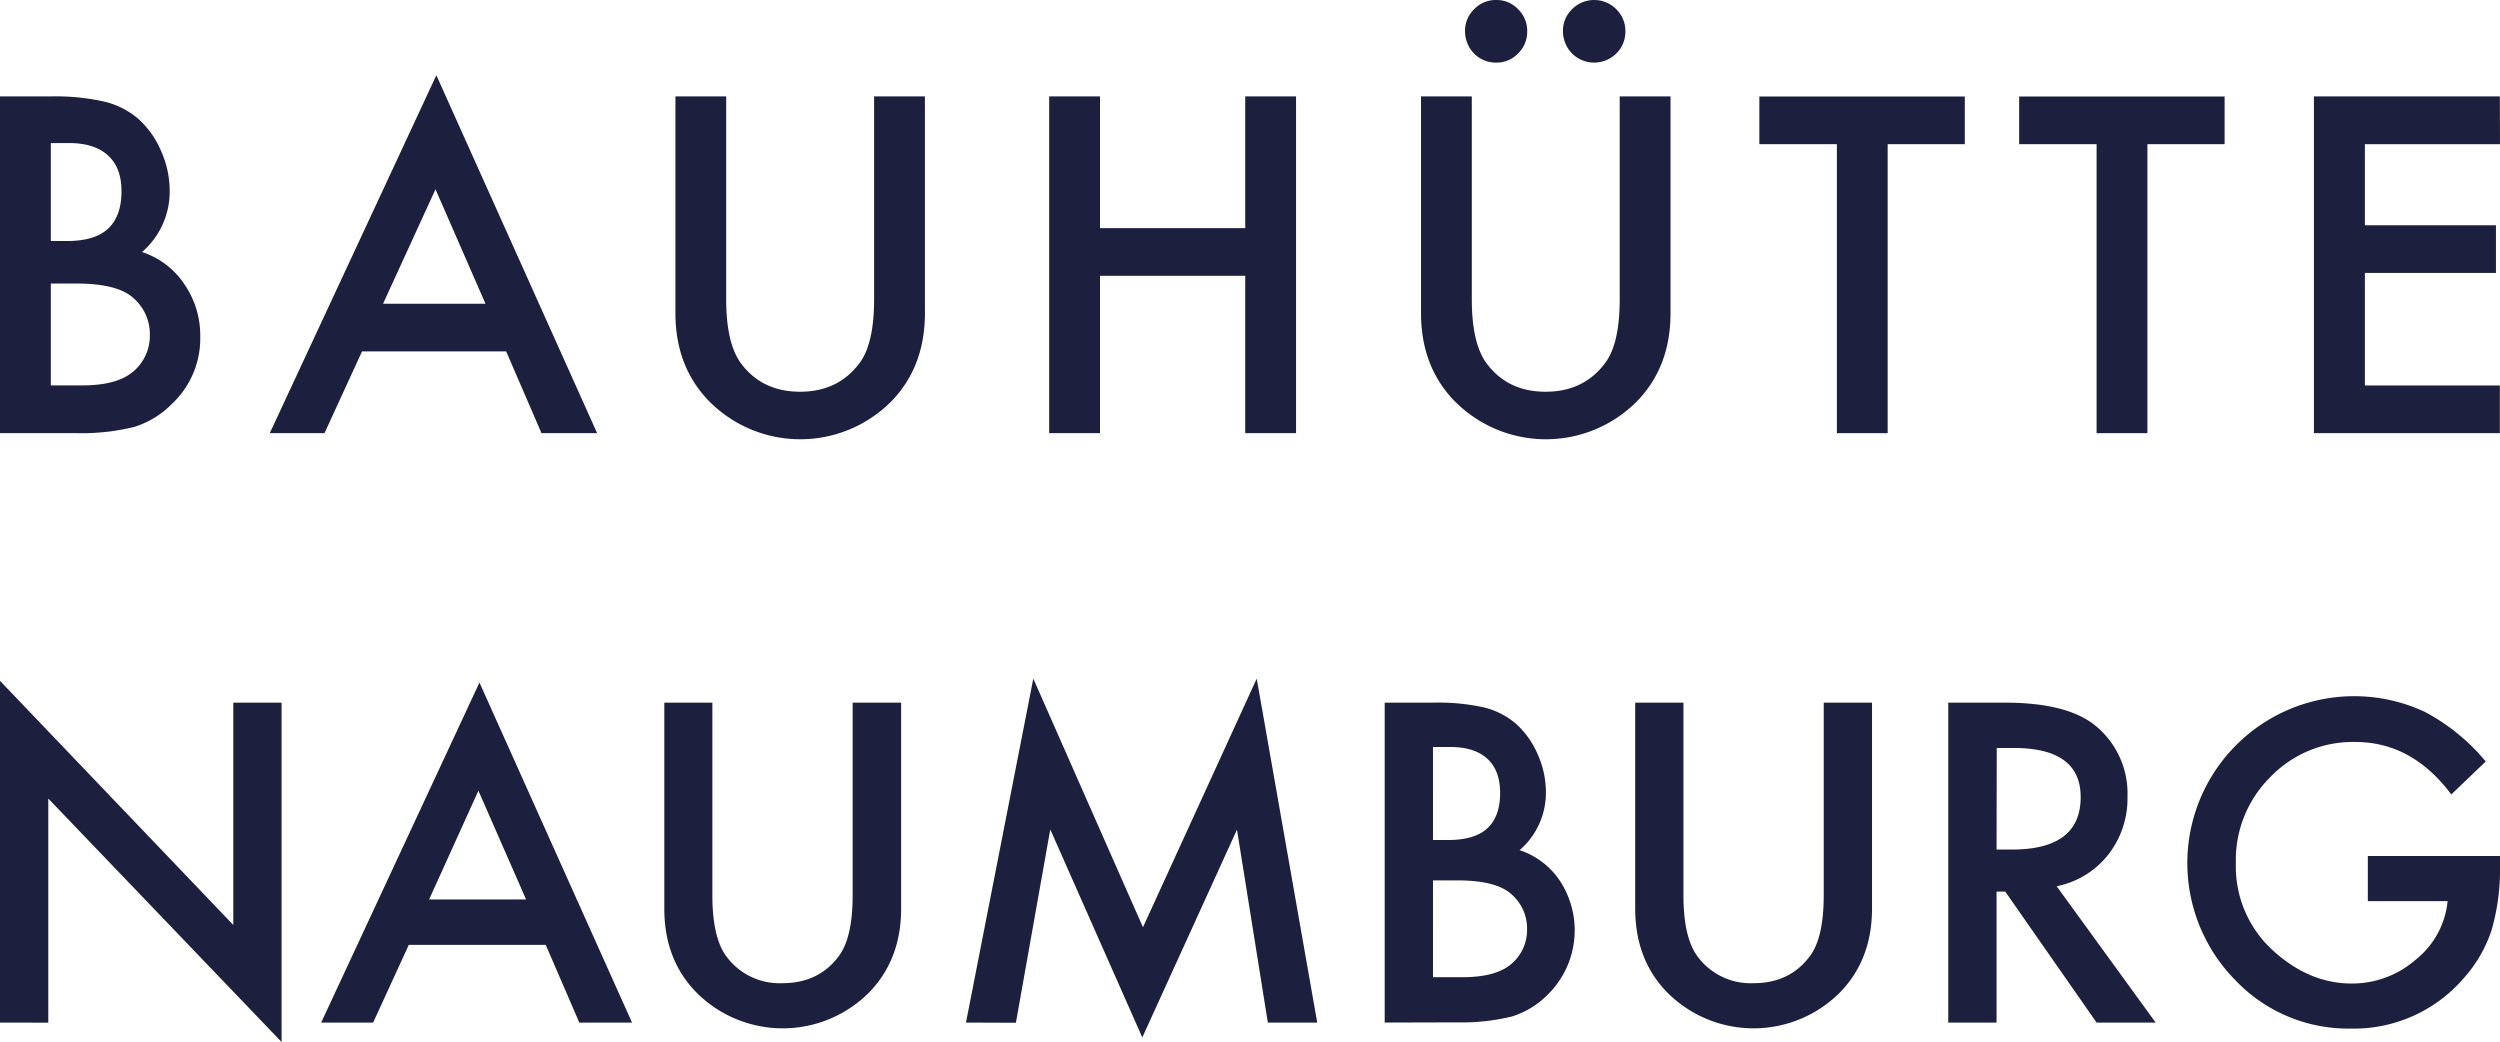
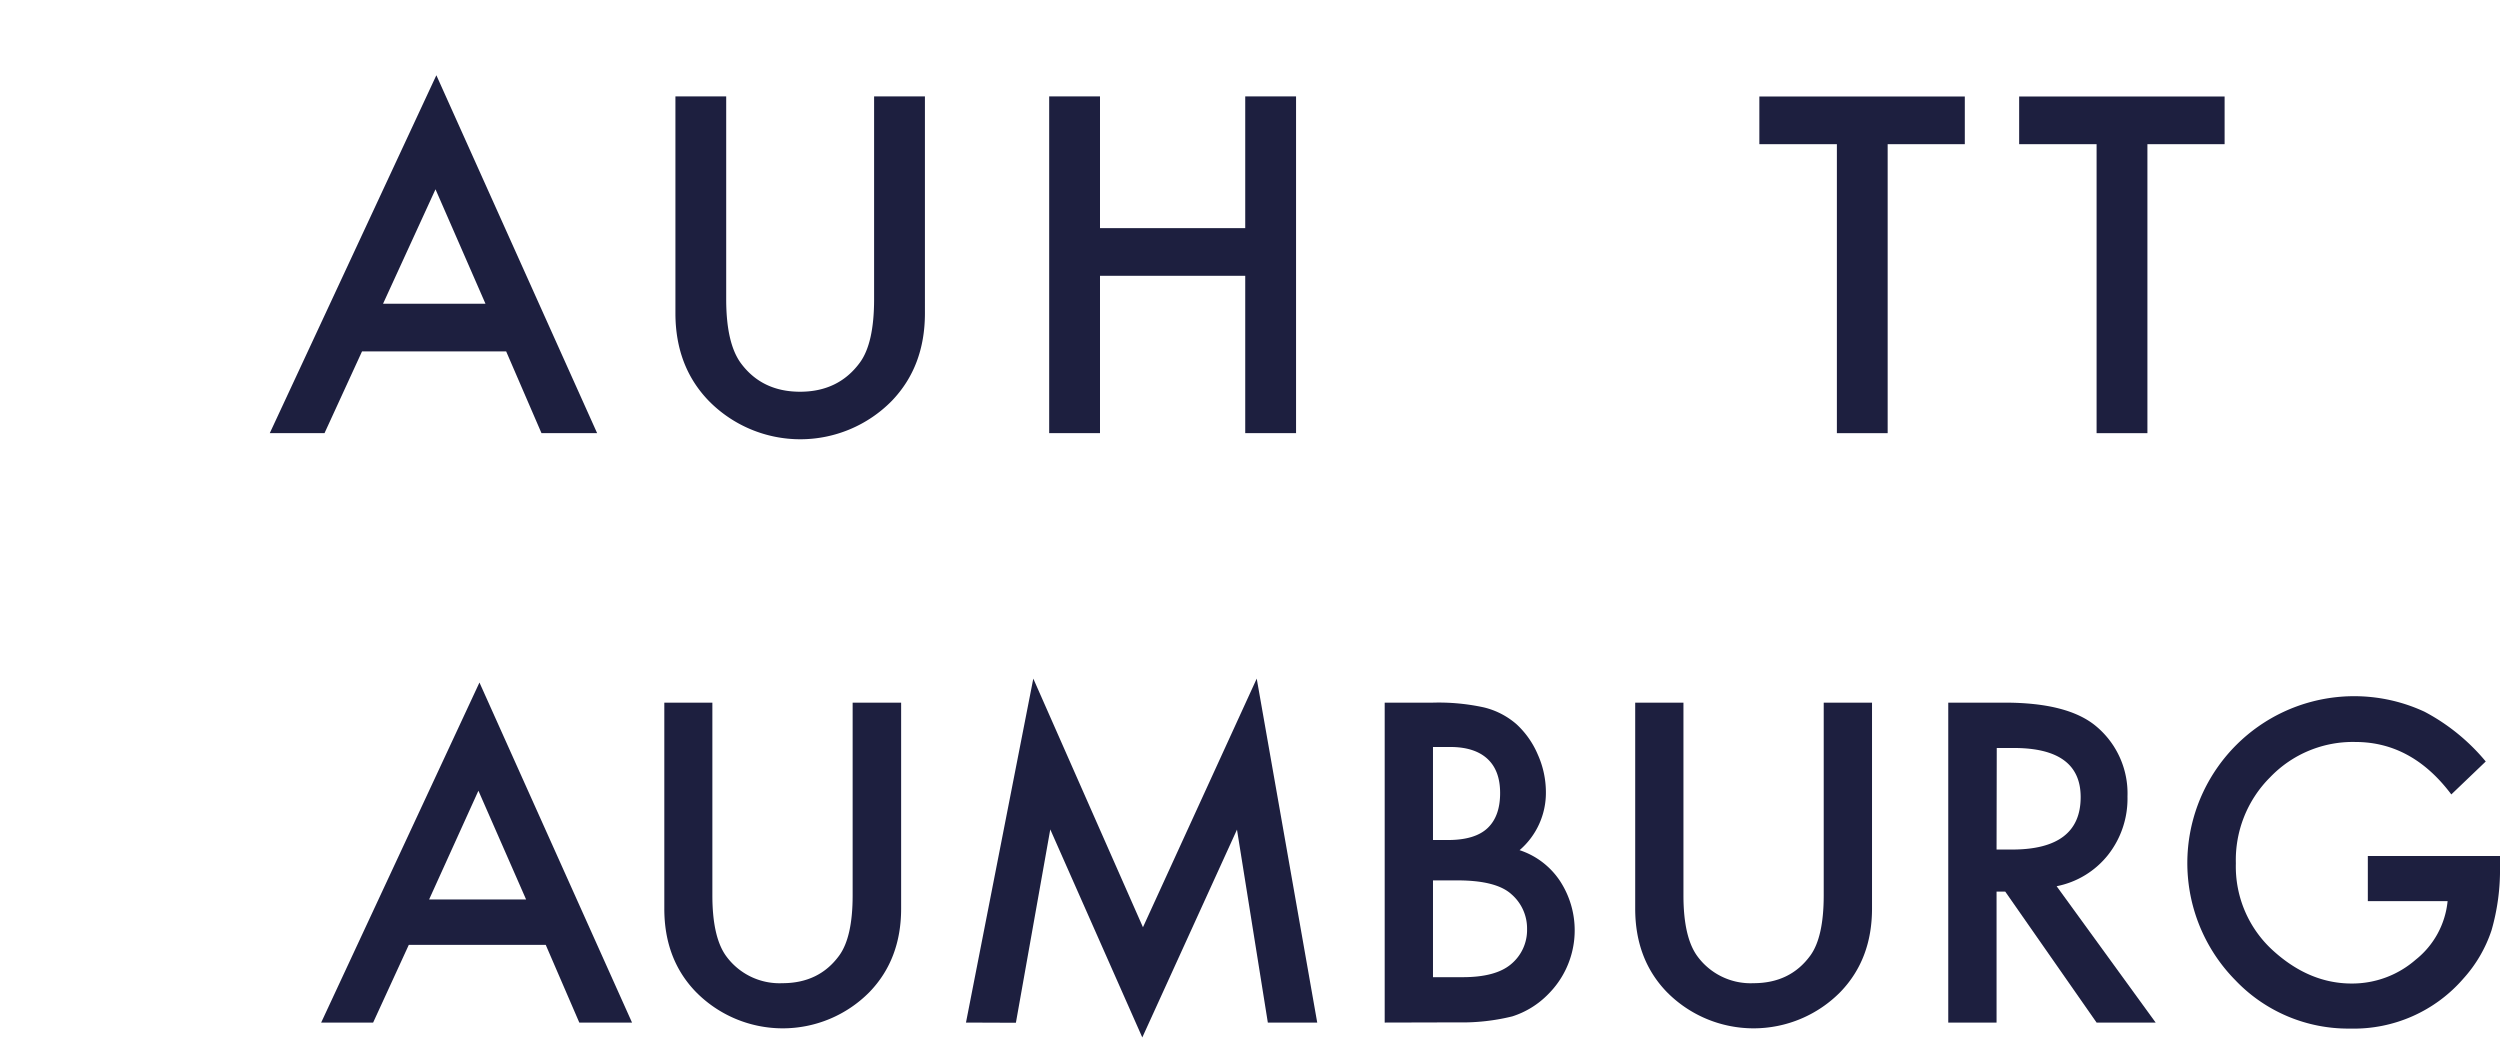
<svg xmlns="http://www.w3.org/2000/svg" viewBox="0 0 524.34 218.55">
  <defs>
    <style>.cls-1{fill:#1d1f3f;}</style>
  </defs>
  <g id="Ebene_2" data-name="Ebene 2">
    <g id="Ebene_1-2" data-name="Ebene 1">
-       <path class="cls-1" d="M0,214.47V142.8L48.93,194V147.37H59.06v71.18L10.13,167.49v47Z" />
      <path class="cls-1" d="M114.46,198.17H85.74l-7.48,16.3H67.36l33.2-71.32,32,71.32H121.5Zm-4.12-9.52-10-22.81L90,188.65Z" />
      <path class="cls-1" d="M149.41,147.37v40.41q0,8.66,2.82,12.65a13.85,13.85,0,0,0,11.87,5.78q7.68,0,11.9-5.78,2.83-3.87,2.83-12.65V147.37H189v43.19q0,10.6-6.6,17.47a25.55,25.55,0,0,1-36.46,0q-6.62-6.85-6.61-17.47V147.37Z" />
      <path class="cls-1" d="M202.6,214.47l14.12-72.14,23,52.15,23.86-52.15,12.69,72.14H265.91L259.44,174l-19.86,43.59-19.3-43.63-7.21,40.55Z" />
      <path class="cls-1" d="M290.42,214.47v-67.1H300.5a44.52,44.52,0,0,1,10.74,1,16.19,16.19,0,0,1,6.82,3.52,18.44,18.44,0,0,1,4.48,6.39,19.34,19.34,0,0,1,1.69,7.82,15.84,15.84,0,0,1-5.52,12.21,16.27,16.27,0,0,1,8.43,6.39,18.92,18.92,0,0,1-2.43,23.82,18.28,18.28,0,0,1-7.52,4.65,43.72,43.72,0,0,1-11.43,1.26Zm10.13-38.29h3.17q5.64,0,8.28-2.5t2.63-7.37q0-4.73-2.7-7.19t-7.82-2.45h-3.56Zm0,28.77h6.25q6.87,0,10.09-2.7a9.3,9.3,0,0,0,3.39-7.38,9.47,9.47,0,0,0-3.26-7.3q-3.18-2.92-11.35-2.92h-5.12Z" />
      <path class="cls-1" d="M353.08,147.37v40.41q0,8.66,2.83,12.65a13.83,13.83,0,0,0,11.86,5.78q7.69,0,11.91-5.78,2.82-3.87,2.82-12.65V147.37h10.13v43.19q0,10.6-6.61,17.47a25.55,25.55,0,0,1-36.46,0q-6.6-6.85-6.6-17.47V147.37Z" />
      <path class="cls-1" d="M431.35,185.87l20.77,28.6H439.73L420.57,187h-1.82v27.47H408.62v-67.1h11.86q13.31,0,19.21,5a18.33,18.33,0,0,1,6.52,14.68,19.08,19.08,0,0,1-4.08,12.26A18.25,18.25,0,0,1,431.35,185.87Zm-12.6-7.69H422q14.39,0,14.39-11,0-10.29-14-10.3h-3.6Z" />
      <path class="cls-1" d="M496.62,179.53h27.72v2.21a45.76,45.76,0,0,1-1.78,13.39,28.38,28.38,0,0,1-5.87,10.08,30.38,30.38,0,0,1-23.77,10.52,32.66,32.66,0,0,1-24.11-10.17,35,35,0,0,1,39.71-56.28,42.38,42.38,0,0,1,12.83,10.43l-7.22,6.91q-8.25-11-20.12-11A24,24,0,0,0,476.15,163a24.51,24.51,0,0,0-7.21,18.08,23.79,23.79,0,0,0,8,18.47q7.51,6.73,16.29,6.73a20.25,20.25,0,0,0,13.43-5A17.91,17.91,0,0,0,513.35,189H496.62Z" />
-       <path class="cls-1" d="M0,90.85V20.22H10.61a46.51,46.51,0,0,1,11.3,1.1A16.89,16.89,0,0,1,29.09,25a19.13,19.13,0,0,1,4.72,6.73A20.48,20.48,0,0,1,35.59,40a16.72,16.72,0,0,1-5.81,12.86,17,17,0,0,1,8.87,6.72A18.93,18.93,0,0,1,42,70.63a18.79,18.79,0,0,1-5.86,14,19.12,19.12,0,0,1-7.91,4.89,45.75,45.75,0,0,1-12,1.33Zm10.66-40.3H14c4,0,6.87-.88,8.71-2.63s2.77-4.34,2.77-7.76-.95-5.84-2.84-7.57S18,30,14.41,30H10.66Zm0,30.28h6.59q7.21,0,10.61-2.83a9.82,9.82,0,0,0,3.57-7.78A10,10,0,0,0,28,62.53q-3.34-3.06-11.94-3.06h-5.4Z" />
      <path class="cls-1" d="M106.16,73.7H75.93L68.06,90.85H56.58L91.52,15.78l33.72,75.07H113.57Zm-4.34-10-10.48-24-11,24Z" />
      <path class="cls-1" d="M152.31,20.22V62.76q0,9.1,3,13.31,4.44,6.09,12.49,6.09t12.53-6.09q3-4.06,3-13.31V20.22h10.66V65.69q0,11.16-6.95,18.39a26.9,26.9,0,0,1-38.38,0q-7-7.23-7-18.39V20.22Z" />
      <path class="cls-1" d="M230.71,47.85h30.46V20.22h10.66V90.85H261.17v-33H230.71v33H220.05V20.22h10.66Z" />
-       <path class="cls-1" d="M308.69,20.22V62.76q0,9.1,3,13.31,4.43,6.09,12.48,6.09t12.54-6.09q3-4.06,3-13.31V20.22h10.66V65.69q0,11.16-6.95,18.39a26.9,26.9,0,0,1-38.38,0q-7-7.23-7-18.39V20.22ZM307.27,6.5a6.26,6.26,0,0,1,1.92-4.58A6.27,6.27,0,0,1,313.77,0a6.2,6.2,0,0,1,4.62,1.92,6.36,6.36,0,0,1,1.92,4.67,6.3,6.3,0,0,1-1.92,4.62,6.16,6.16,0,0,1-4.57,1.92,6.36,6.36,0,0,1-4.67-1.92A6.69,6.69,0,0,1,307.27,6.5Zm20.54,0a6.26,6.26,0,0,1,1.92-4.58,6.53,6.53,0,0,1,9.25,0,6.36,6.36,0,0,1,1.92,4.67A6.3,6.3,0,0,1,339,11.21a6.58,6.58,0,0,1-9.29,0A6.69,6.69,0,0,1,327.81,6.5Z" />
      <path class="cls-1" d="M395.91,30.24V90.85H385.26V30.24H369v-10h43.09v10Z" />
      <path class="cls-1" d="M450.39,30.24V90.85H439.73V30.24H423.49v-10h43.09v10Z" />
-       <path class="cls-1" d="M524.34,30.24H496v17h27.49v10H496v23.6h28.31v10h-39V20.22h39Z" />
    </g>
  </g>
</svg>